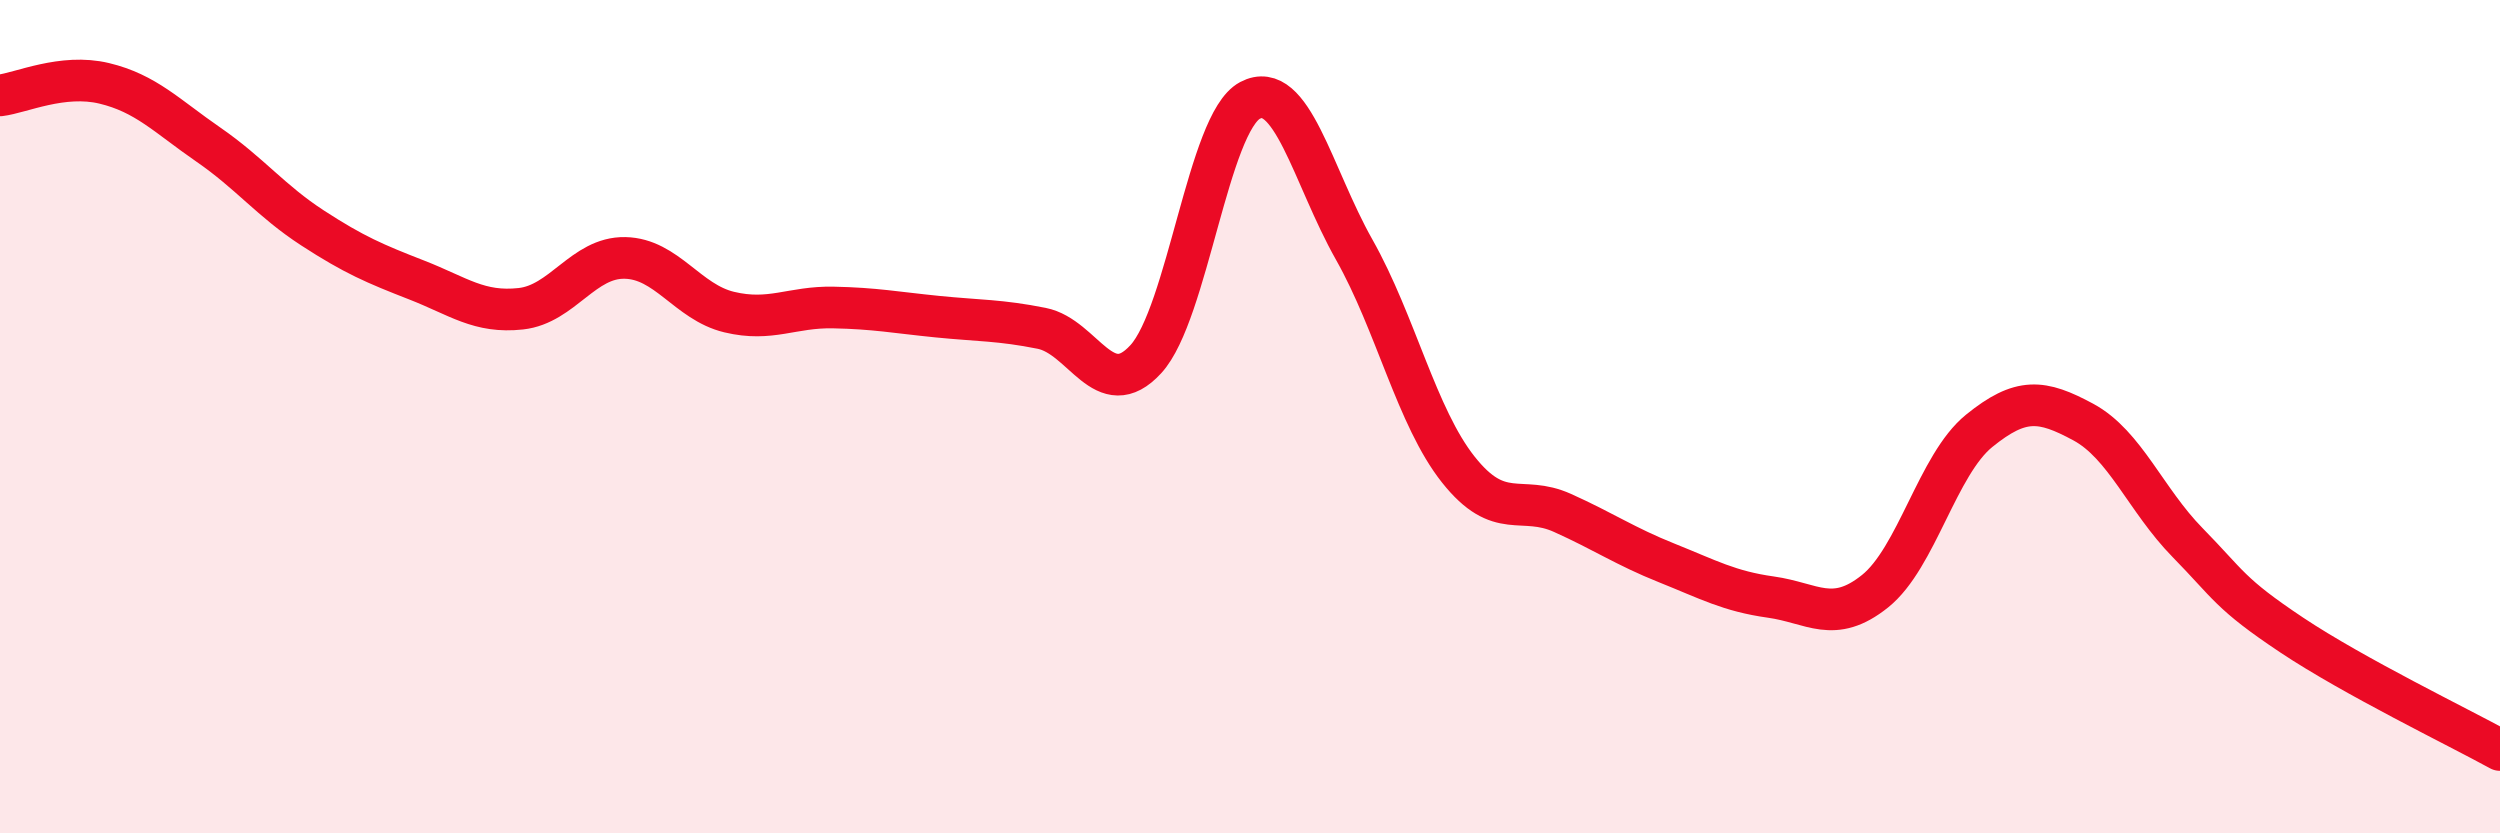
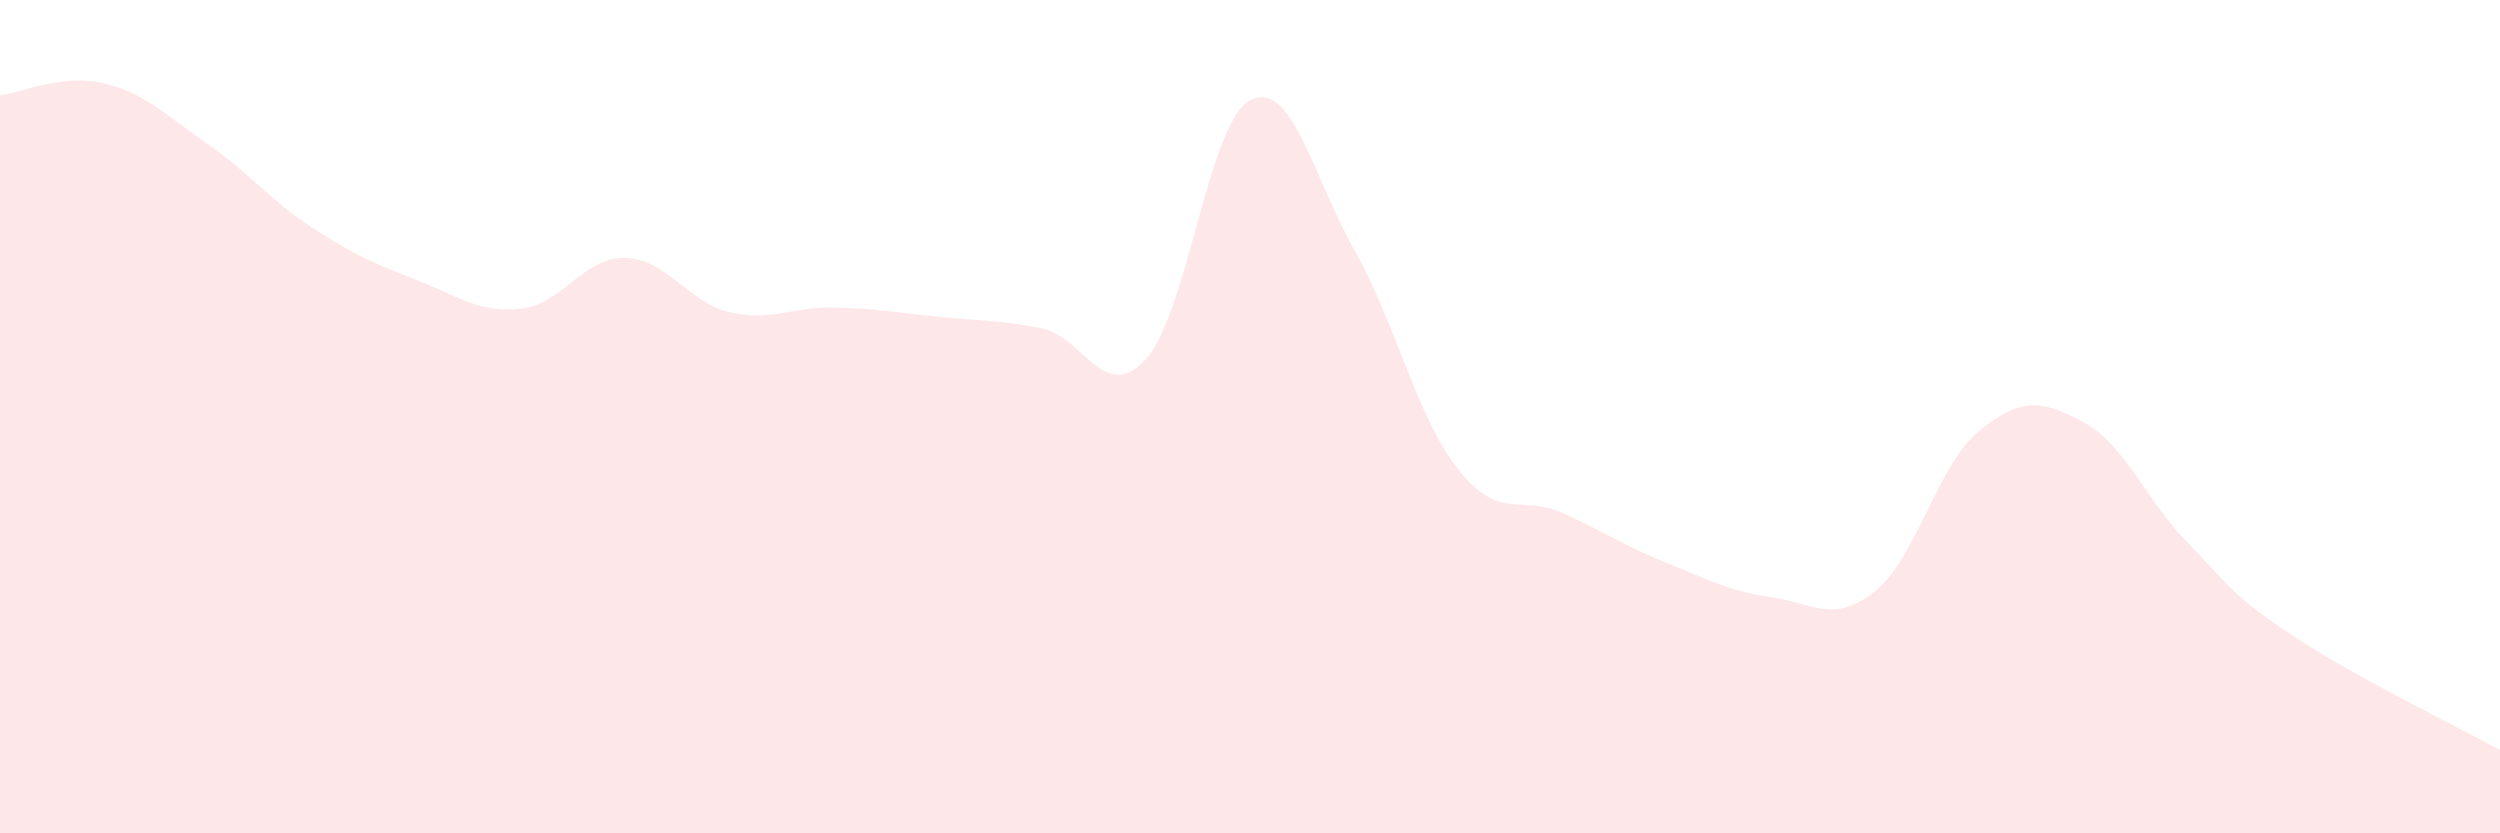
<svg xmlns="http://www.w3.org/2000/svg" width="60" height="20" viewBox="0 0 60 20">
  <path d="M 0,2.29 C 0.5,2.23 1.5,1.76 2.5,2 C 3.5,2.24 4,2.78 5,3.47 C 6,4.16 6.5,4.82 7.5,5.47 C 8.5,6.12 9,6.33 10,6.72 C 11,7.11 11.5,7.52 12.5,7.41 C 13.5,7.3 14,6.17 15,6.19 C 16,6.21 16.5,7.25 17.5,7.49 C 18.5,7.73 19,7.36 20,7.38 C 21,7.4 21.5,7.5 22.5,7.6 C 23.5,7.7 24,7.68 25,7.88 C 26,8.08 26.5,9.71 27.5,8.62 C 28.5,7.53 29,2.94 30,2.41 C 31,1.88 31.5,4.22 32.5,5.99 C 33.5,7.76 34,10.01 35,11.27 C 36,12.53 36.5,11.86 37.5,12.31 C 38.5,12.76 39,13.11 40,13.51 C 41,13.91 41.5,14.19 42.5,14.33 C 43.5,14.47 44,14.99 45,14.19 C 46,13.39 46.5,11.15 47.5,10.34 C 48.5,9.53 49,9.59 50,10.13 C 51,10.67 51.5,12 52.5,13.02 C 53.5,14.04 53.5,14.24 55,15.24 C 56.5,16.24 59,17.45 60,18L60 20L0 20Z" fill="#EB0A25" opacity="0.1" stroke-linecap="round" stroke-linejoin="round" />
-   <path d="M 0,2.29 C 0.5,2.23 1.5,1.76 2.5,2 C 3.5,2.24 4,2.78 5,3.47 C 6,4.16 6.5,4.82 7.5,5.47 C 8.5,6.12 9,6.33 10,6.72 C 11,7.11 11.5,7.52 12.5,7.41 C 13.5,7.3 14,6.17 15,6.19 C 16,6.21 16.5,7.25 17.5,7.49 C 18.5,7.73 19,7.36 20,7.38 C 21,7.4 21.5,7.5 22.5,7.6 C 23.5,7.7 24,7.68 25,7.88 C 26,8.08 26.5,9.71 27.5,8.62 C 28.5,7.53 29,2.94 30,2.41 C 31,1.88 31.5,4.22 32.5,5.99 C 33.5,7.76 34,10.01 35,11.27 C 36,12.53 36.5,11.86 37.5,12.31 C 38.5,12.76 39,13.11 40,13.51 C 41,13.91 41.5,14.19 42.5,14.33 C 43.5,14.47 44,14.99 45,14.19 C 46,13.39 46.5,11.15 47.5,10.34 C 48.5,9.53 49,9.59 50,10.13 C 51,10.67 51.5,12 52.5,13.02 C 53.5,14.04 53.5,14.24 55,15.24 C 56.5,16.24 59,17.45 60,18" stroke="#EB0A25" stroke-width="1" fill="none" stroke-linecap="round" stroke-linejoin="round" />
</svg>